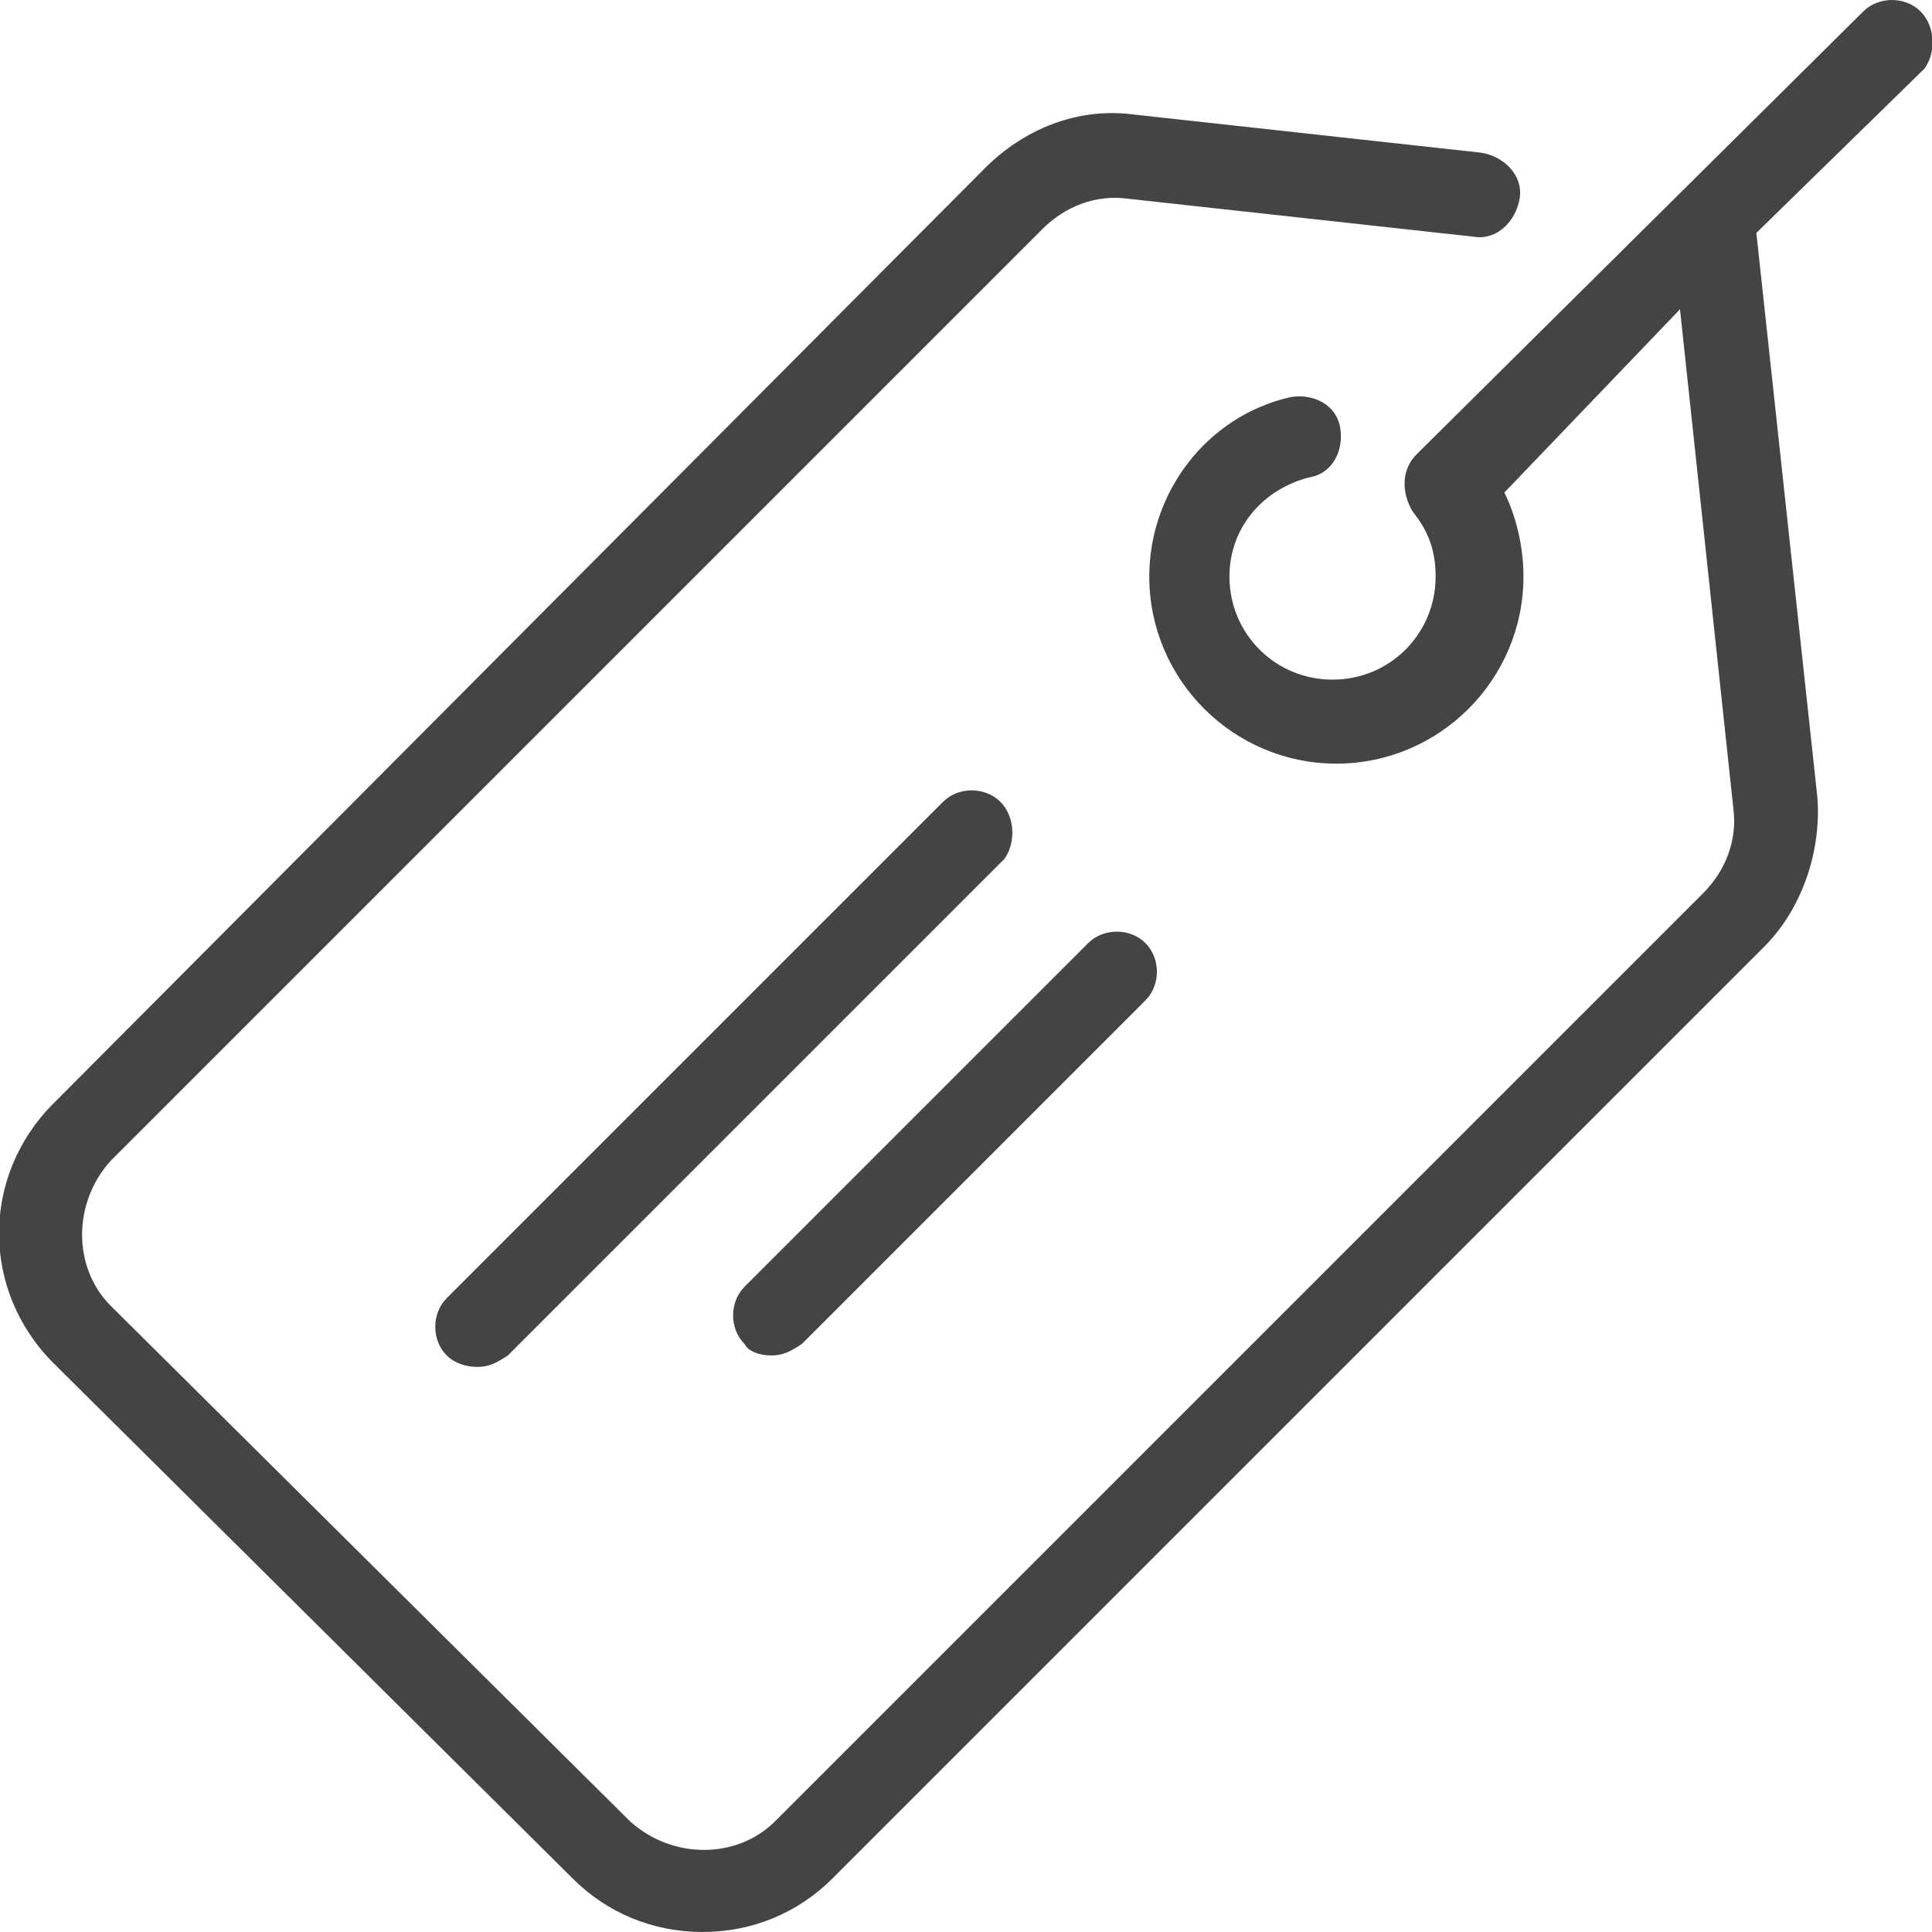
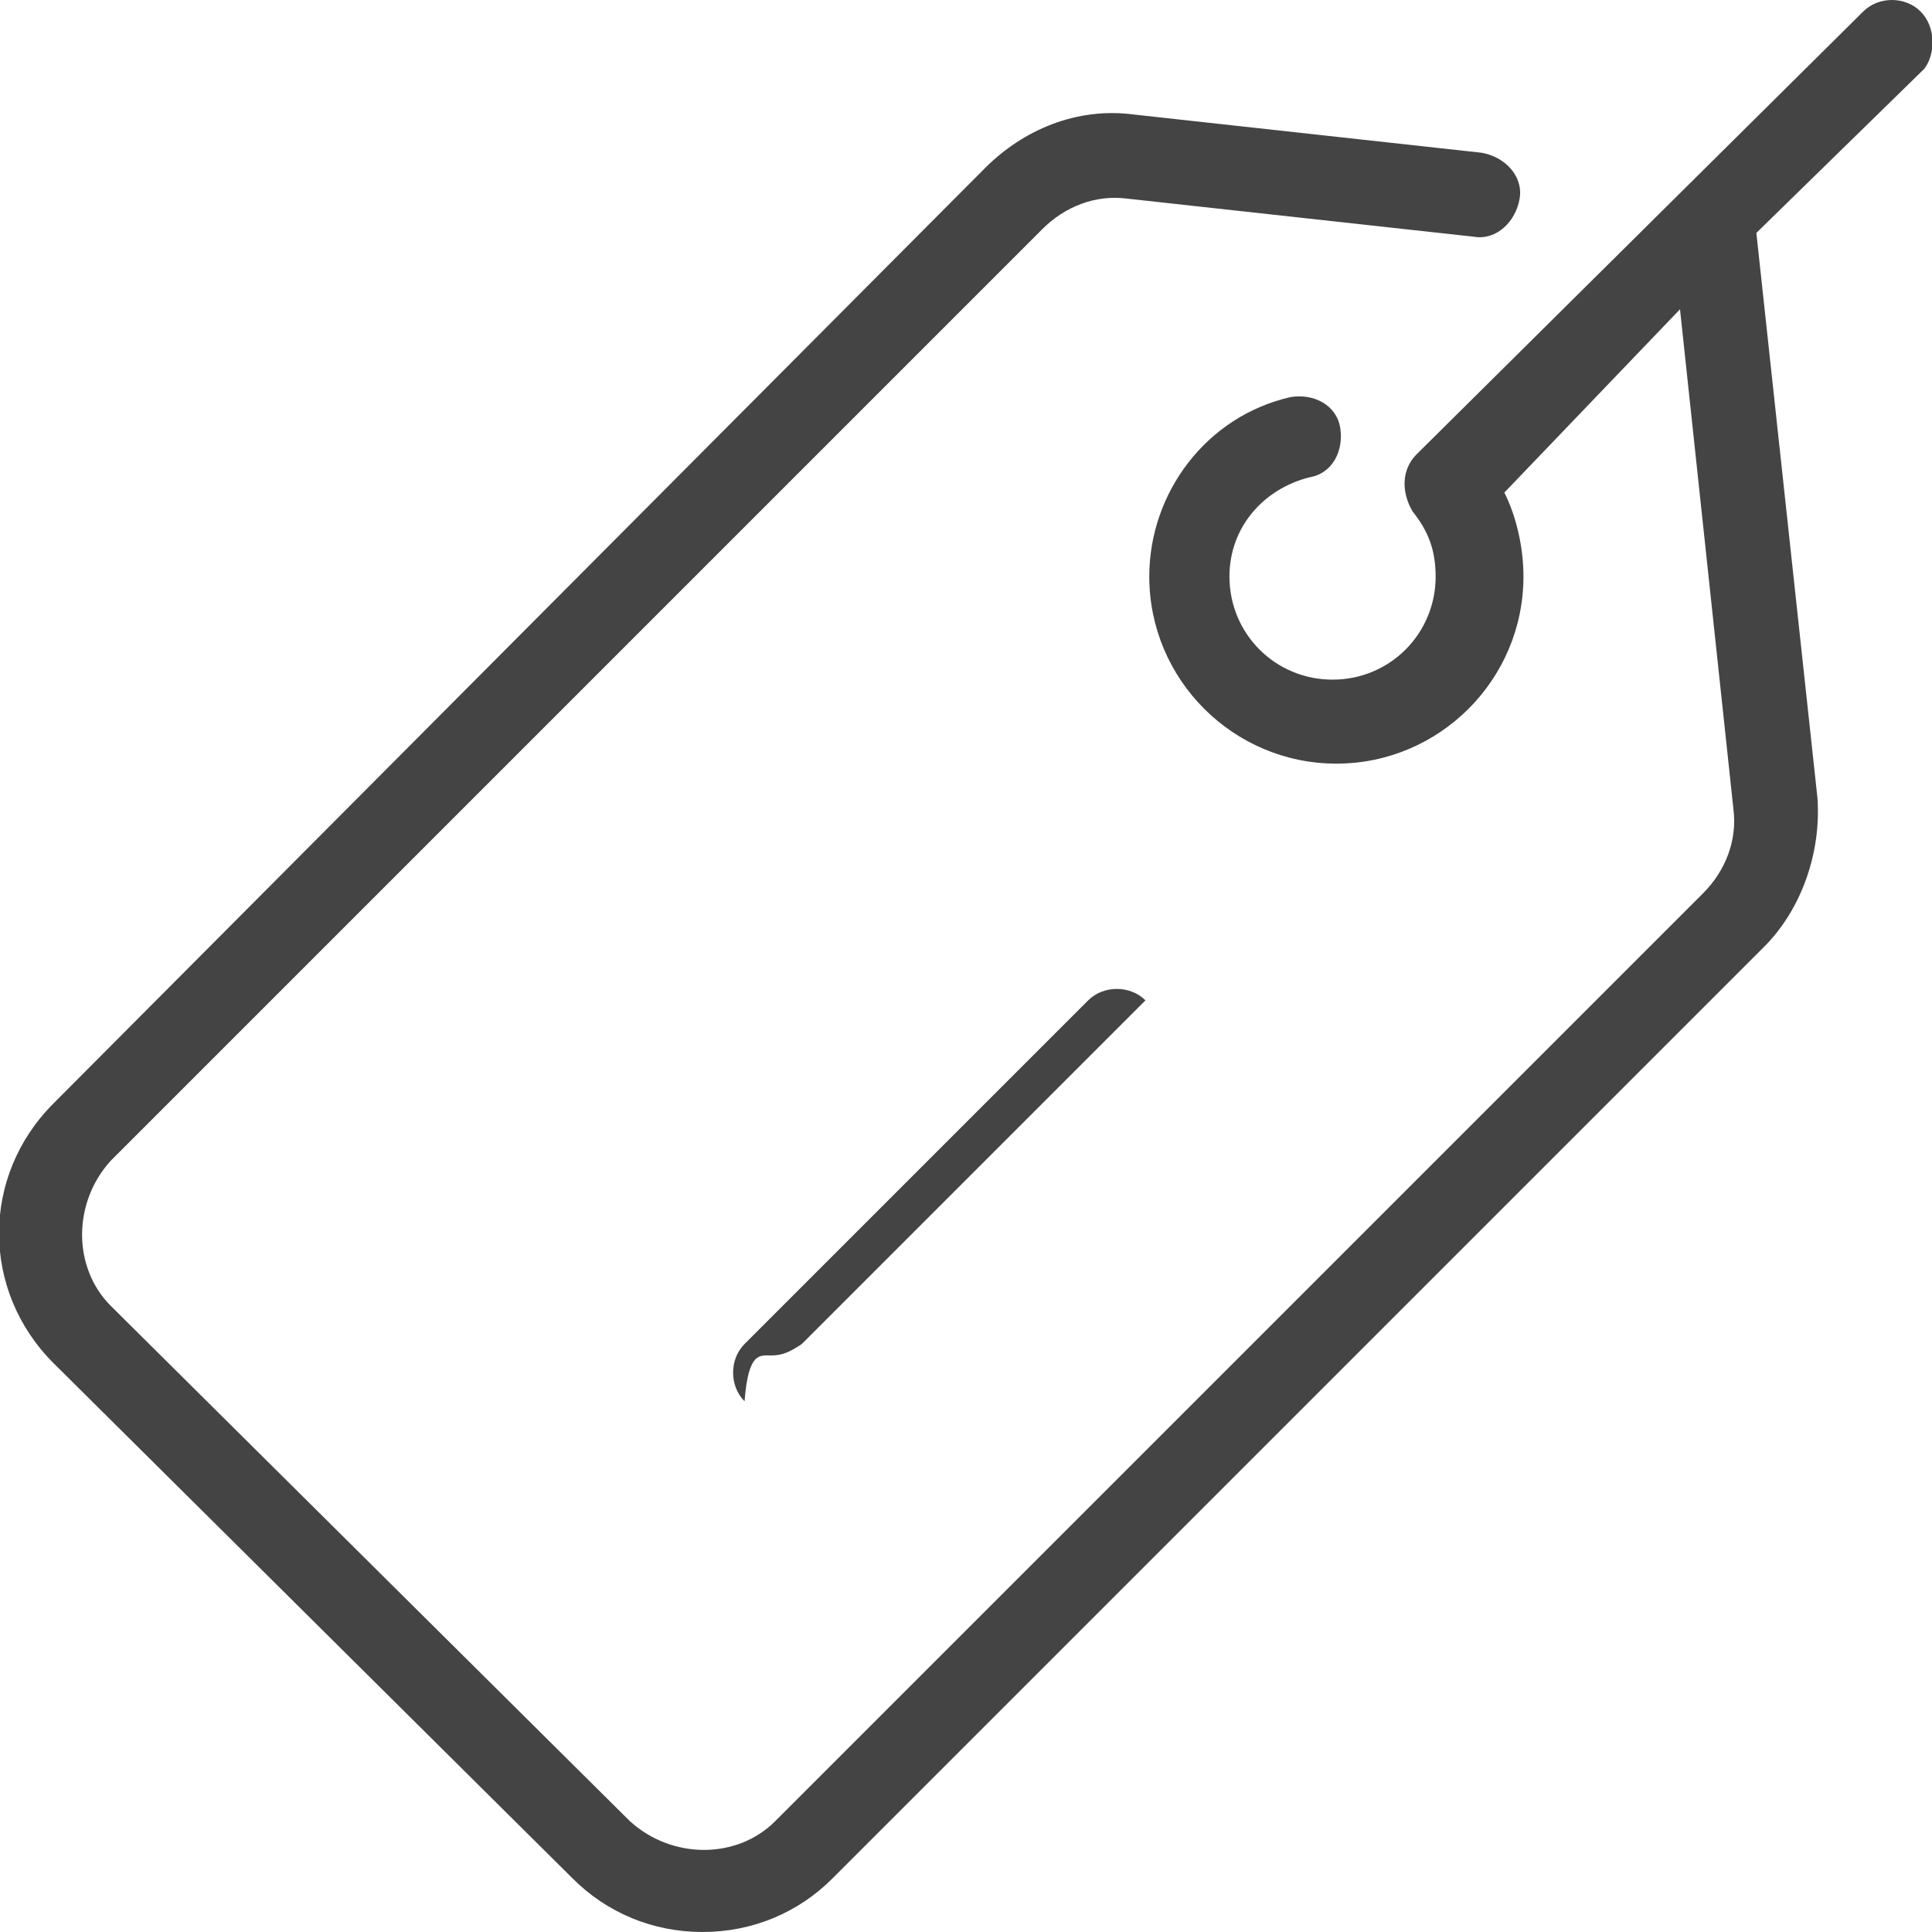
<svg xmlns="http://www.w3.org/2000/svg" version="1.1" id="Camada_1" x="0px" y="0px" viewBox="0 0 50.6 50.6" style="enable-background:new 0 0 50.6 50.6;" xml:space="preserve">
  <style type="text/css"> .st0{fill:#444444;} </style>
  <g>
-     <path class="st0" d="M20.2,35.5c0.3,0,0.5-0.1,0.8-0.3l9-9c0.4-0.4,0.4-1.1,0-1.5c-0.4-0.4-1.1-0.4-1.5,0l-9,9 c-0.4,0.4-0.4,1.1,0,1.5C19.6,35.4,19.9,35.5,20.2,35.5z" />
-     <path class="st0" d="M26.2,21c-0.4-0.4-1.1-0.4-1.5,0l-13,13c-0.4,0.4-0.4,1.1,0,1.5c0.2,0.2,0.5,0.3,0.8,0.3s0.5-0.1,0.8-0.3 l13-13C26.6,22.1,26.6,21.4,26.2,21z" />
+     <path class="st0" d="M20.2,35.5c0.3,0,0.5-0.1,0.8-0.3l9-9c-0.4-0.4-1.1-0.4-1.5,0l-9,9 c-0.4,0.4-0.4,1.1,0,1.5C19.6,35.4,19.9,35.5,20.2,35.5z" />
    <path class="st0" d="M50.3,0.3c-0.4-0.4-1.1-0.4-1.5,0L37.1,11.9c-0.4,0.4-0.4,1-0.1,1.5c0.4,0.5,0.6,1,0.6,1.7 c0,1.5-1.2,2.7-2.7,2.7c-1.5,0-2.7-1.2-2.7-2.7c0-1.3,0.9-2.3,2.1-2.6c0.6-0.1,0.9-0.7,0.8-1.3c-0.1-0.6-0.7-0.9-1.3-0.8 c-2.2,0.5-3.7,2.5-3.7,4.7c0,2.7,2.2,4.9,4.9,4.9s4.9-2.2,4.9-4.9c0-0.8-0.2-1.6-0.5-2.2L44,8.1l1.4,13.1c0.1,0.8-0.2,1.6-0.8,2.2 L20.3,47.7c-1,1-2.7,1-3.8,0L2.9,34.2c-1-1-1-2.7,0-3.8L27.3,6c0.6-0.6,1.4-0.9,2.2-0.8l9.1,1c0.6,0.1,1.1-0.4,1.2-1 c0.1-0.6-0.4-1.1-1-1.2l-9.1-1c-1.5-0.2-2.9,0.4-3.9,1.4L1.4,28.9c-1.9,1.9-1.9,4.9,0,6.8L15,49.2c0.9,0.9,2.1,1.4,3.4,1.4 c1.3,0,2.5-0.5,3.4-1.4l24.4-24.4c1-1,1.5-2.5,1.4-3.9L46,6.1l4.4-4.3C50.7,1.4,50.7,0.7,50.3,0.3z" />
  </g>
</svg>